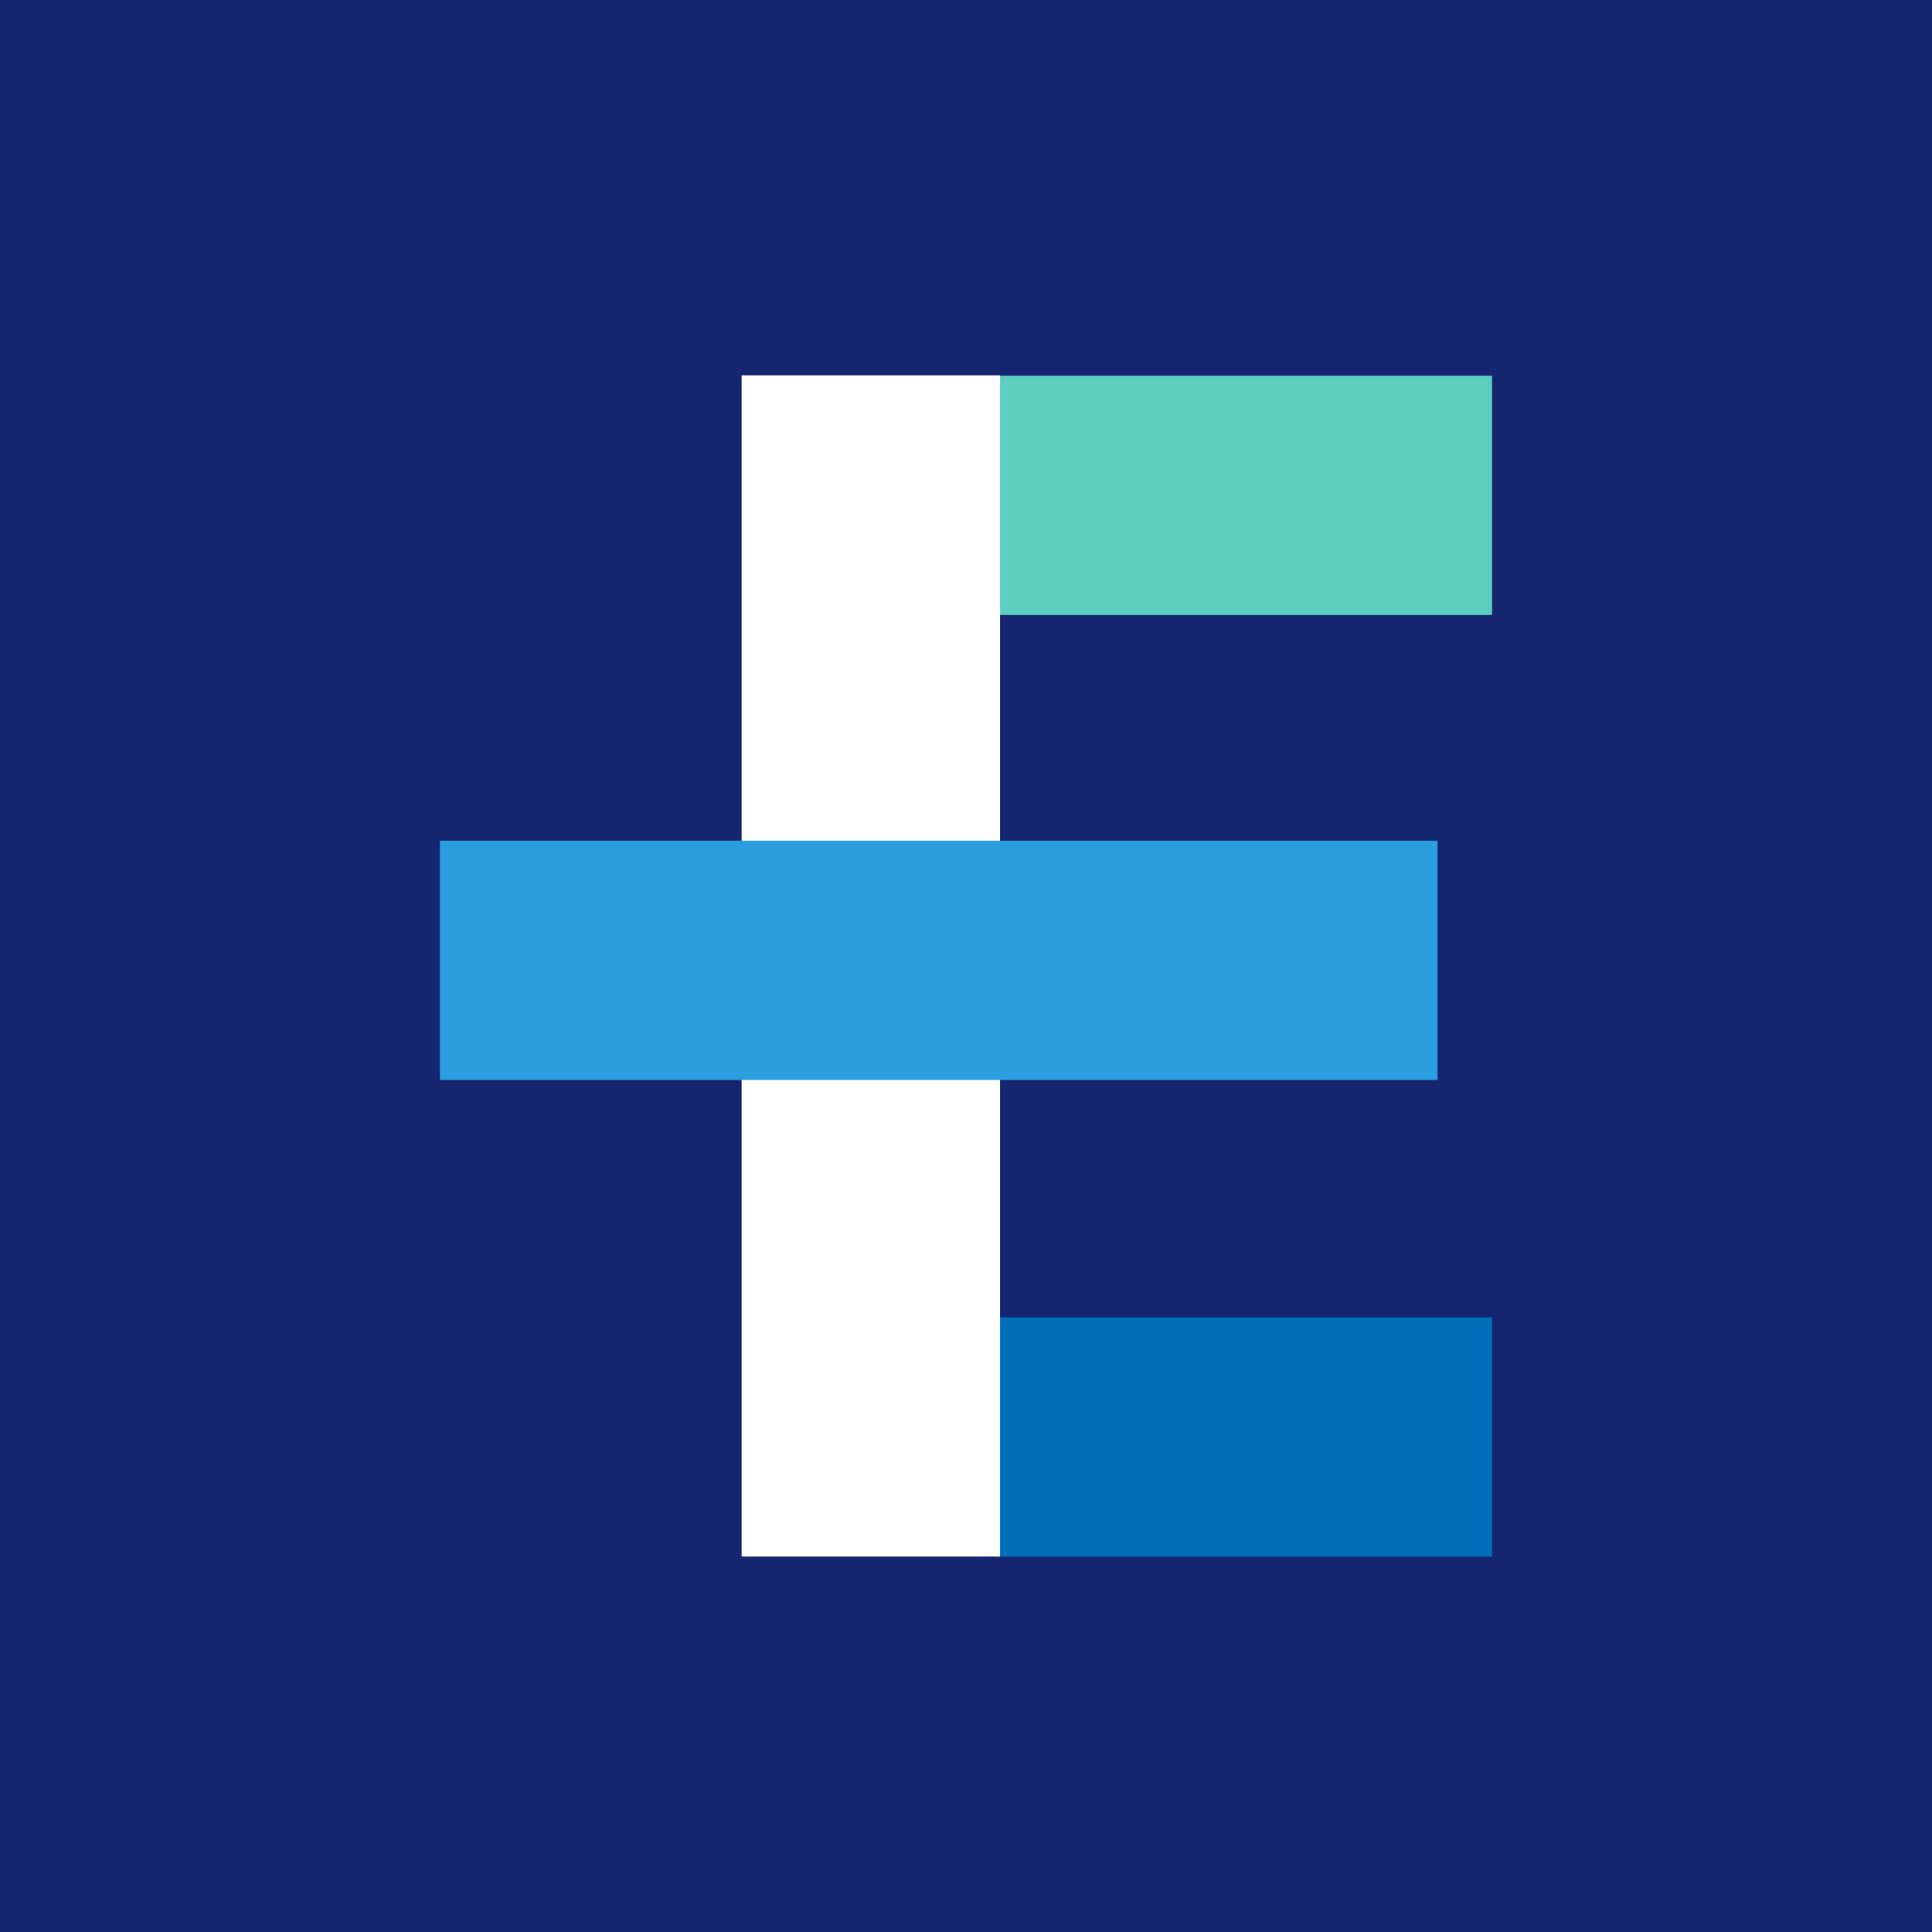
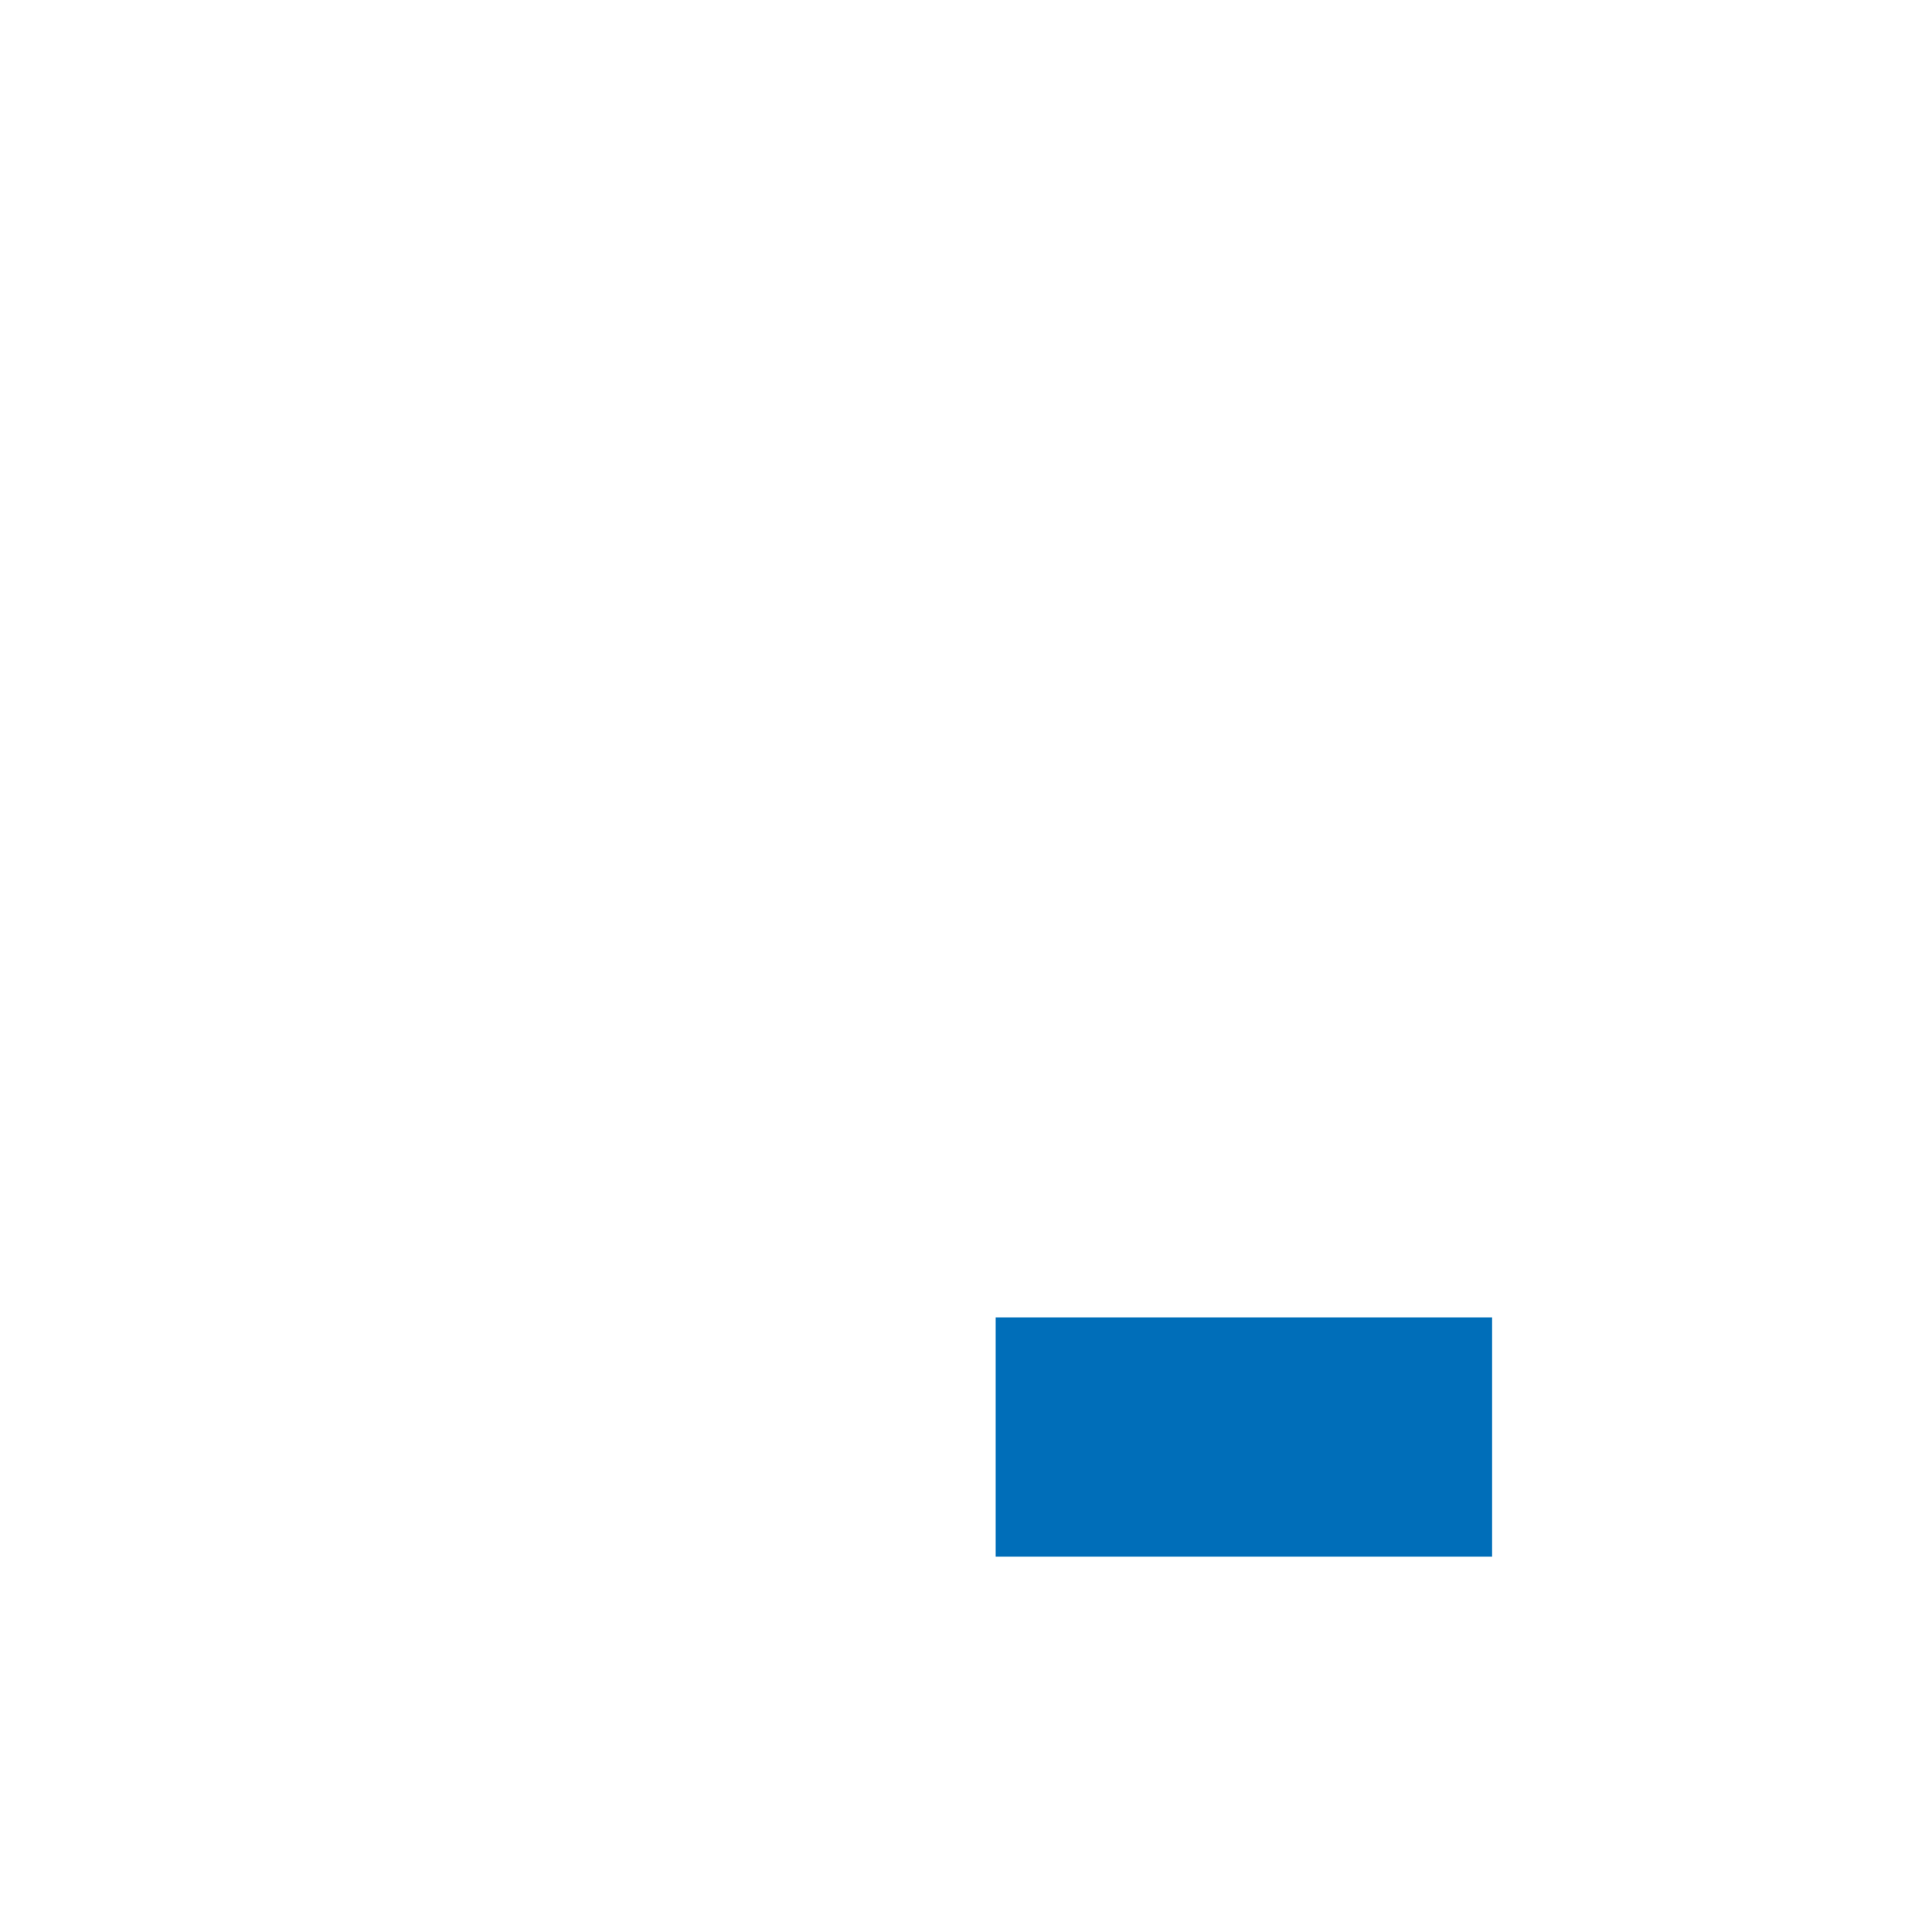
<svg xmlns="http://www.w3.org/2000/svg" viewBox="0 0 1080 1080">
  <defs>
    <style>
      .cls-1 {
        fill: #006eb9;
      }

      .cls-1, .cls-2, .cls-3, .cls-4, .cls-5 {
        stroke-width: 0px;
      }

      .cls-2 {
        fill: #162570;
      }

      .cls-3 {
        fill: #fff;
      }

      .cls-4 {
        fill: #5bcec0;
      }

      .cls-5 {
        fill: #2b9ede;
      }
    </style>
  </defs>
  <g id="BG">
-     <rect class="cls-2" x="-11.63" y="-11.72" width="1103.26" height="1103.44" />
-   </g>
+     </g>
  <g id="Capa_1" data-name="Capa 1">
    <g>
-       <rect class="cls-4" x="557.33" y="210.01" width="276.78" height="133.78" />
      <rect class="cls-1" x="556.6" y="736.42" width="277.5" height="133.78" />
-       <rect class="cls-3" x="414.58" y="209.8" width="144.45" height="660.32" />
-       <rect class="cls-5" x="245.89" y="469.94" width="557.68" height="133.78" />
    </g>
  </g>
</svg>